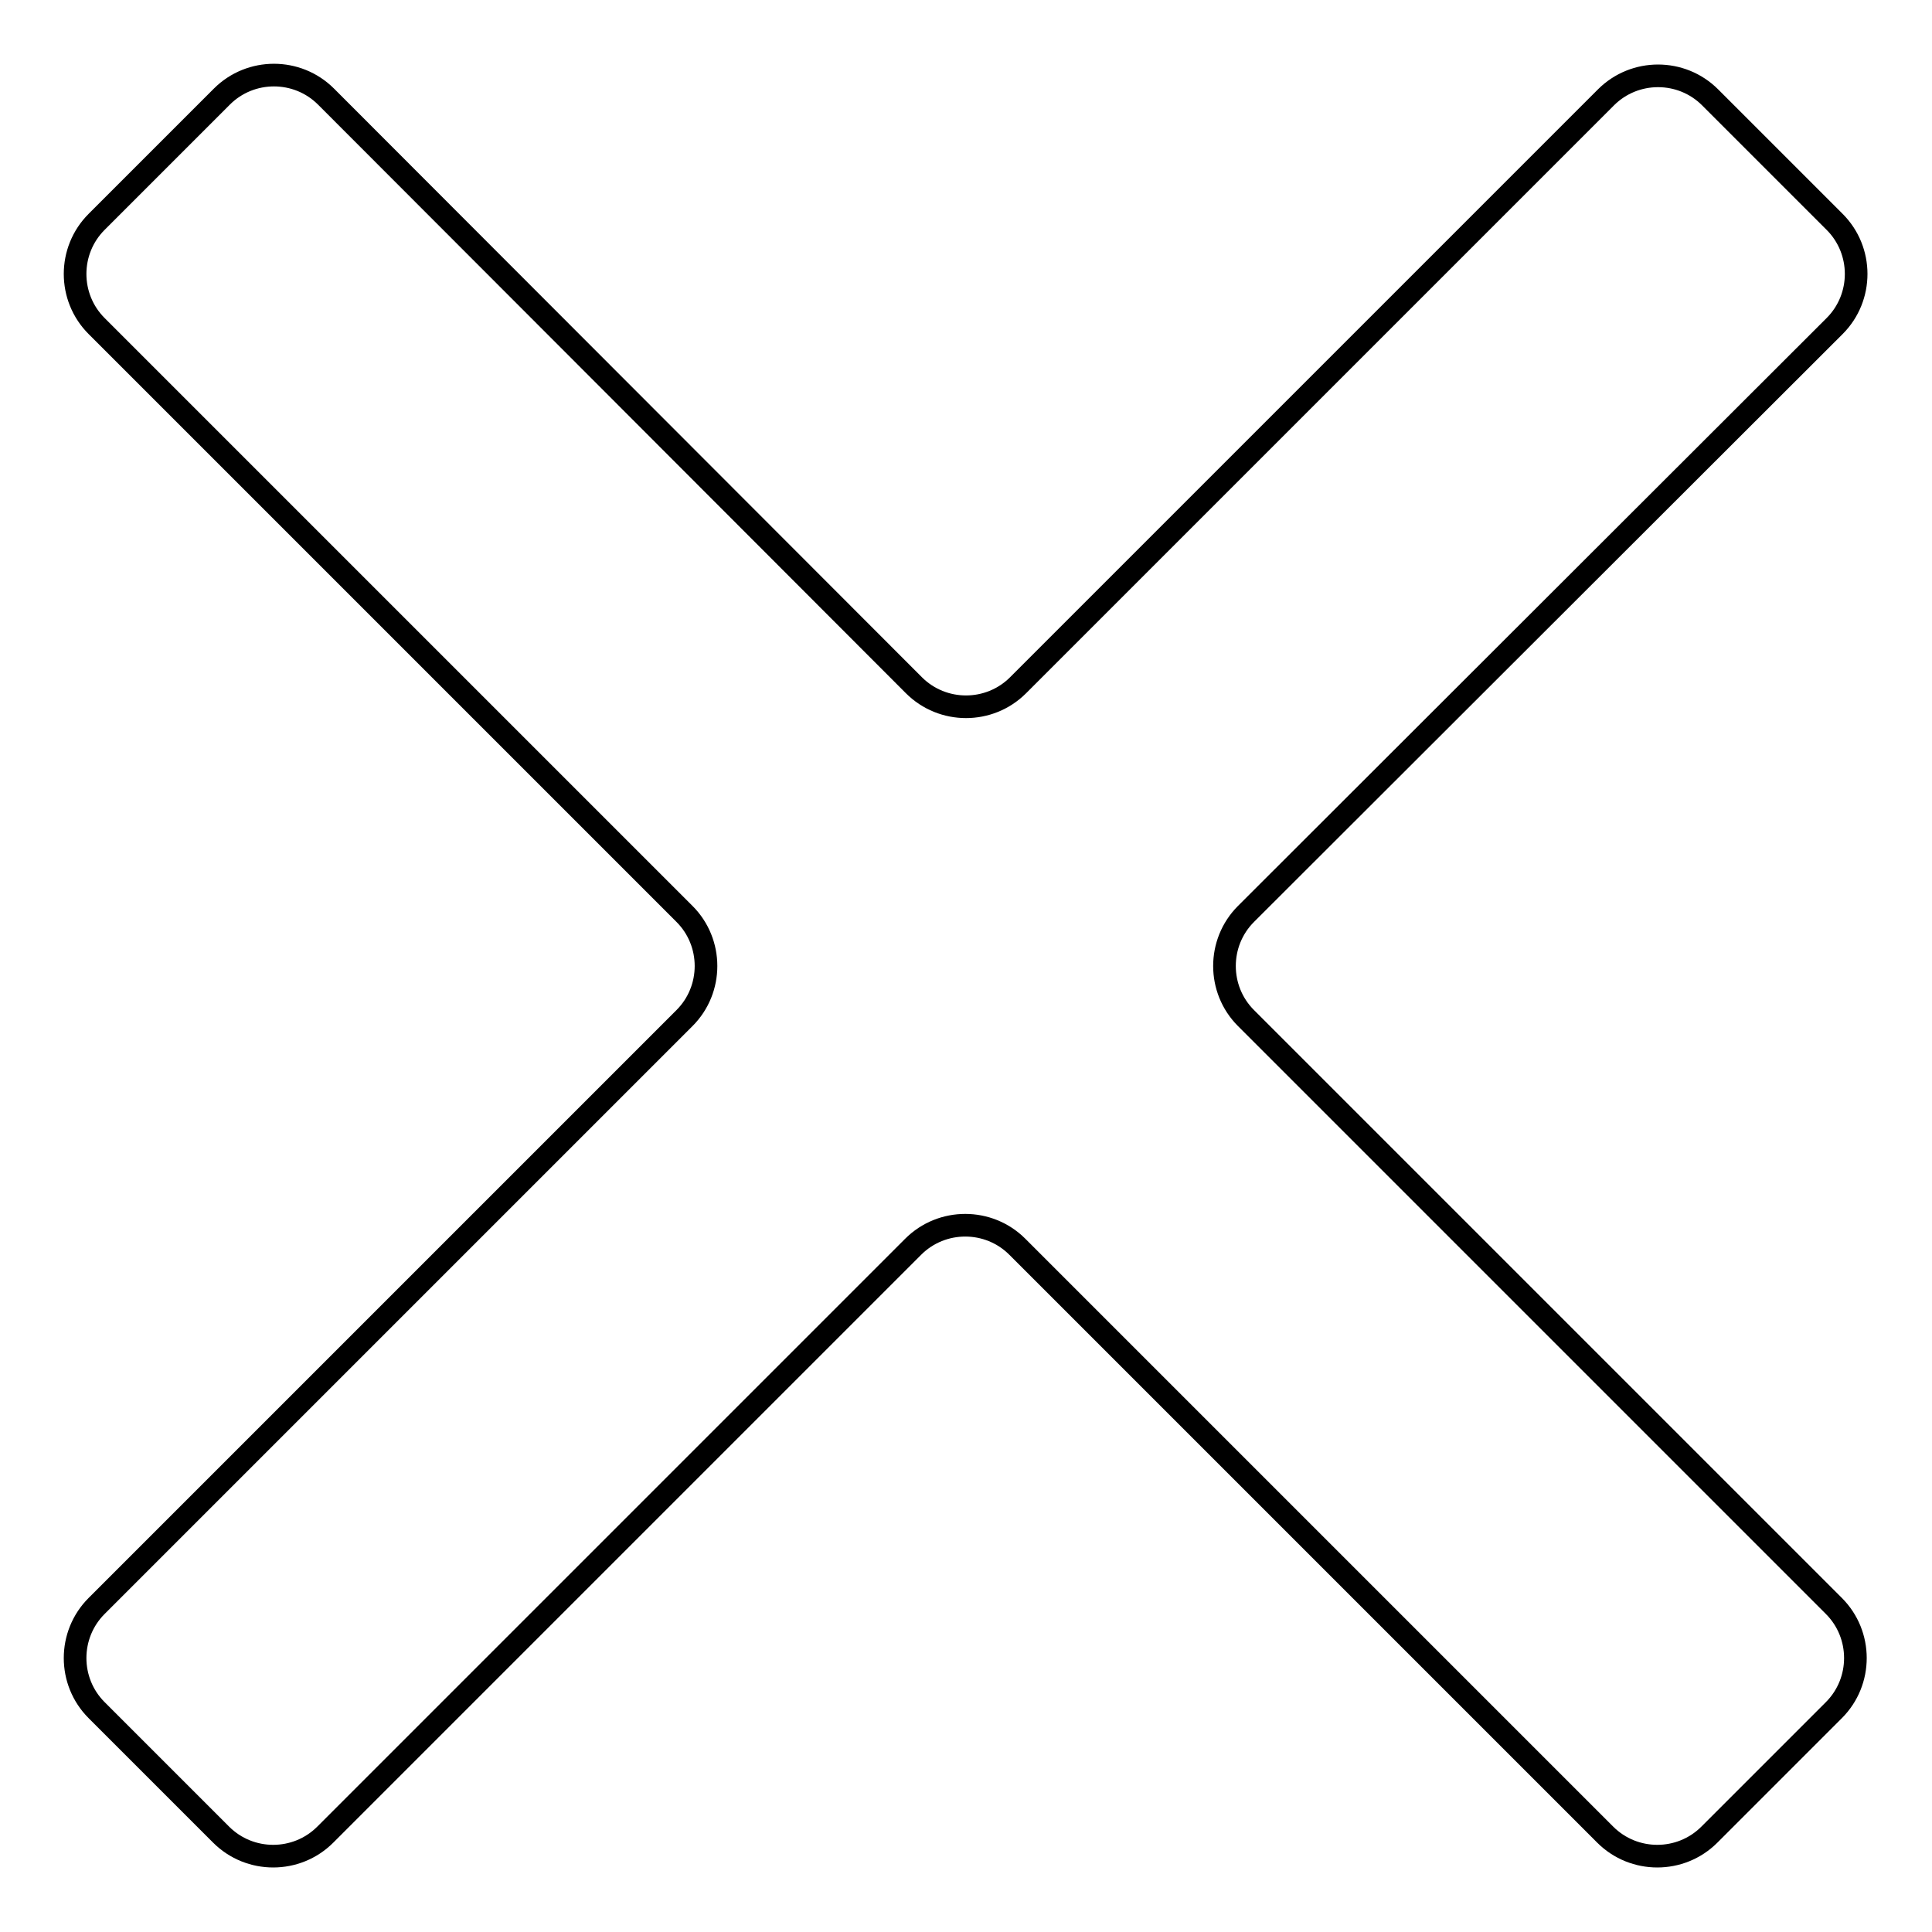
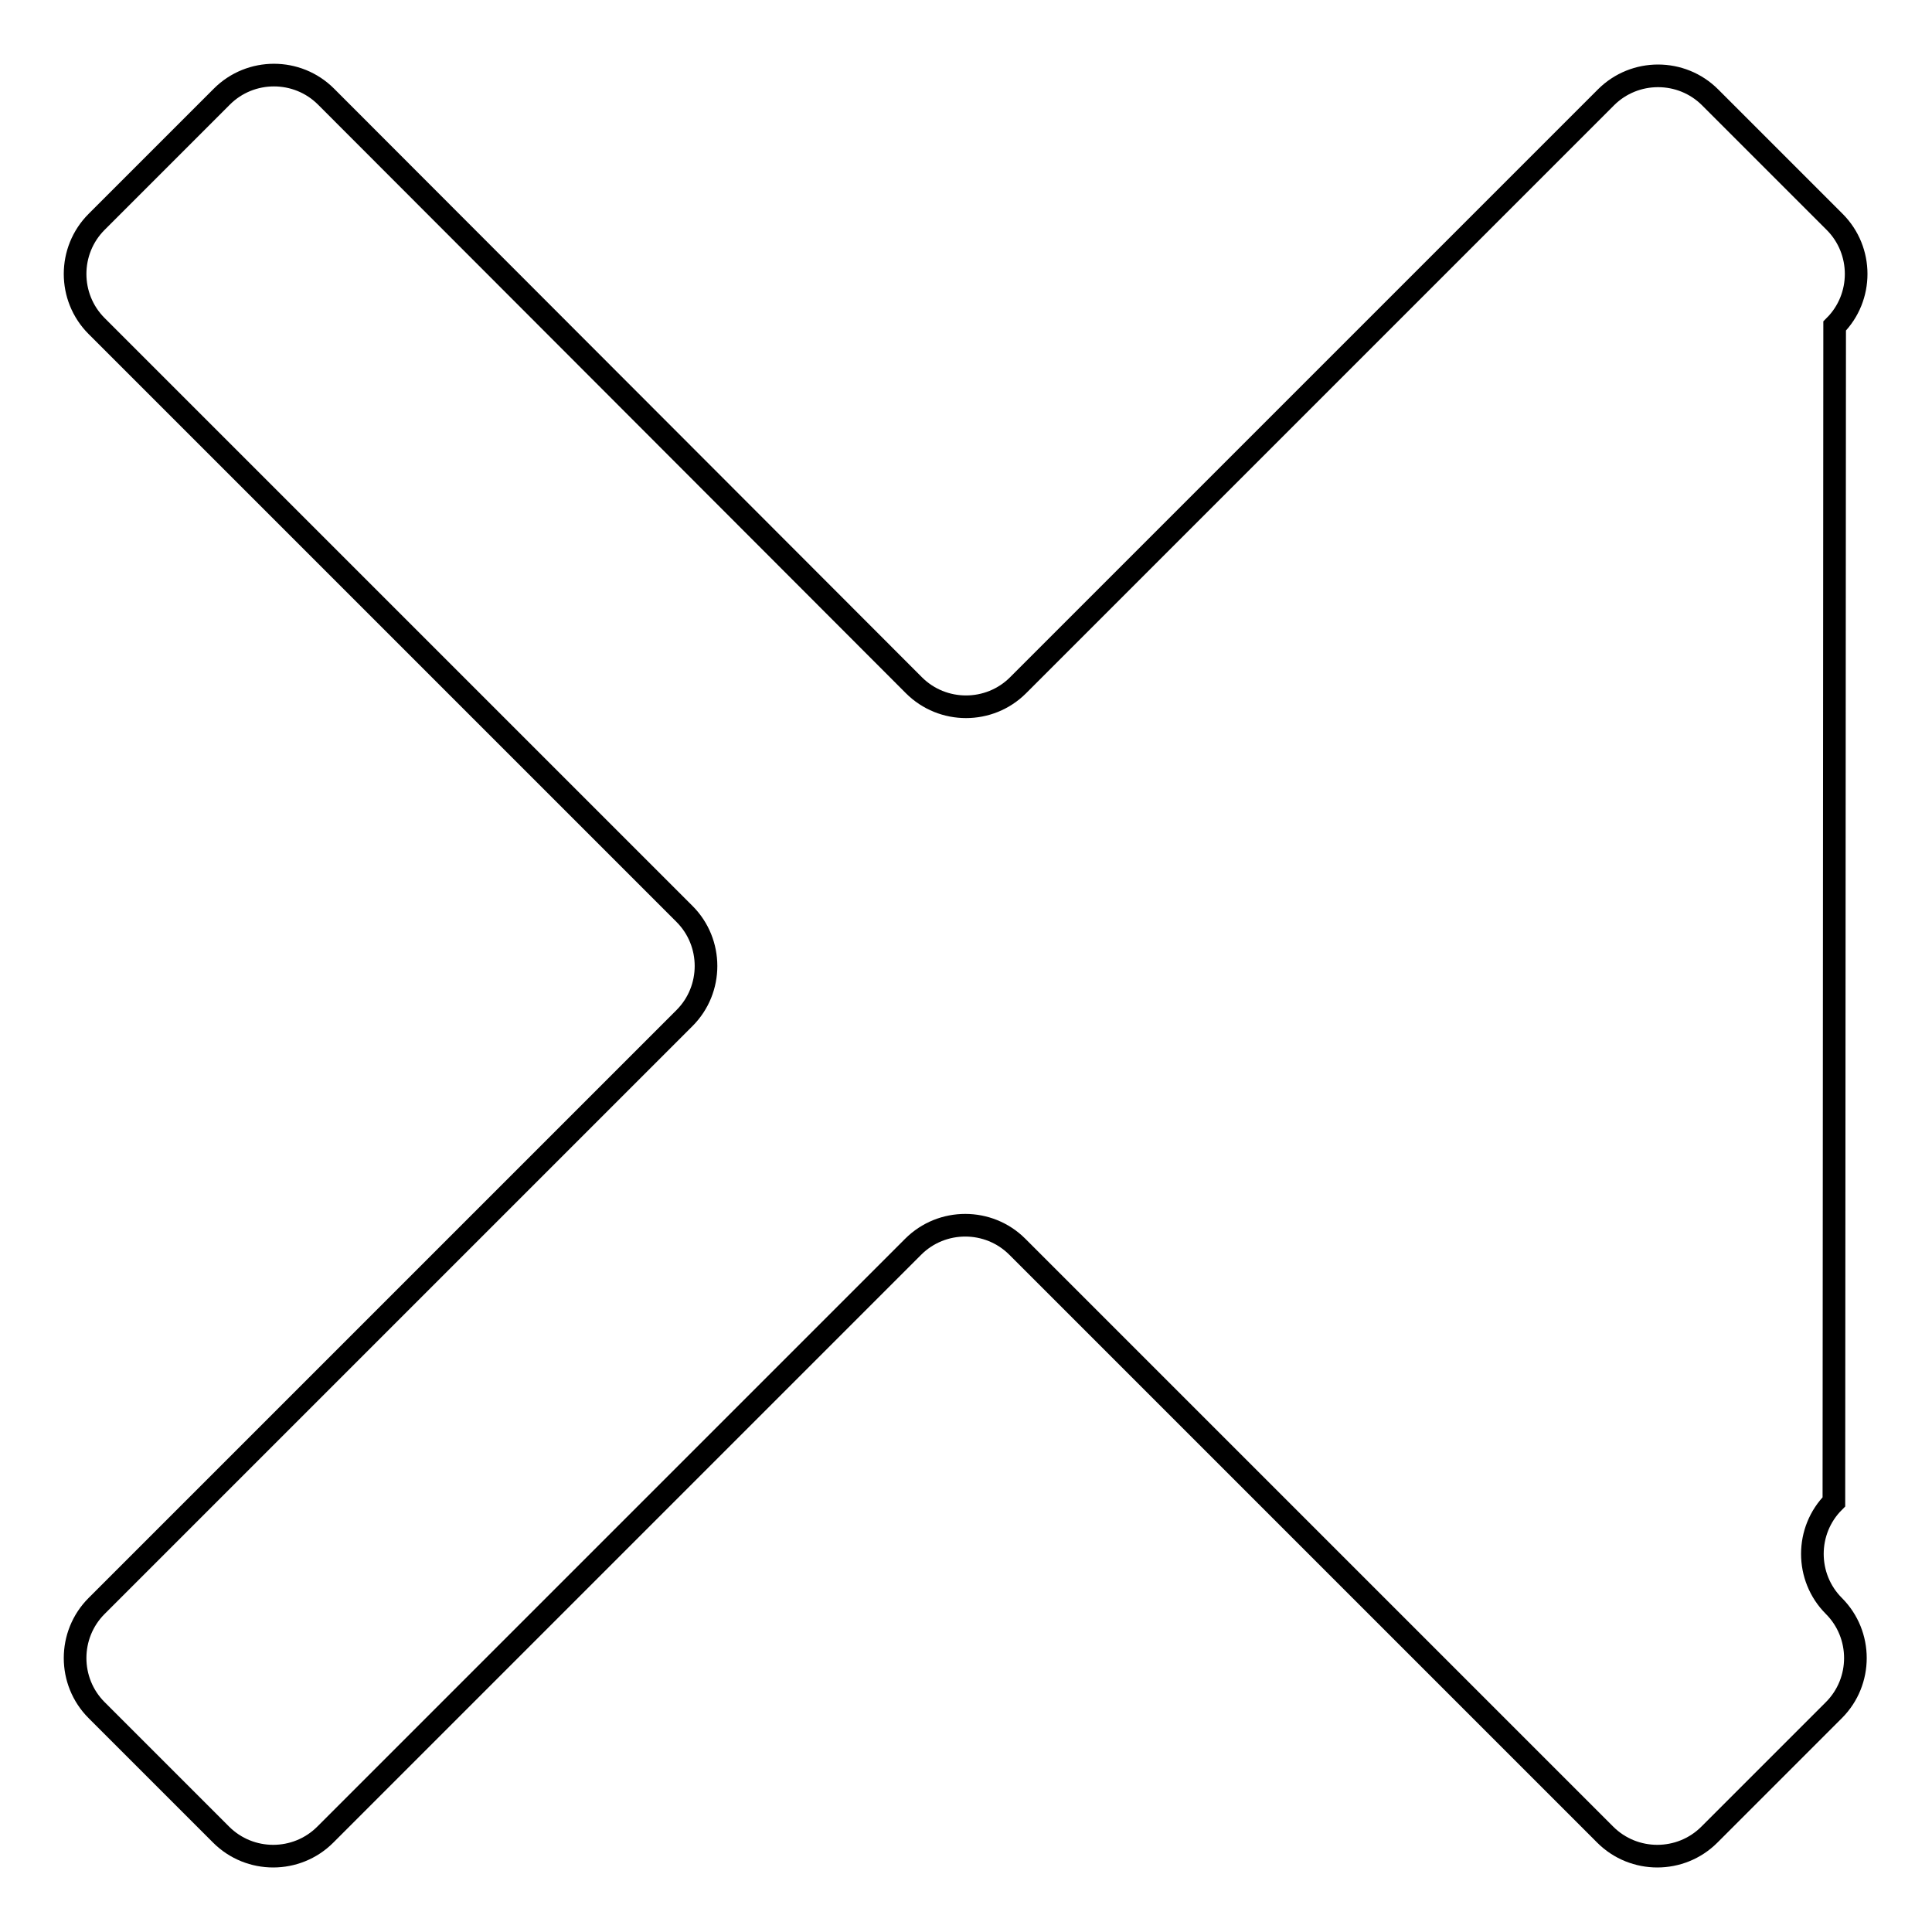
<svg xmlns="http://www.w3.org/2000/svg" version="1.1" x="0px" y="0px" viewBox="0 0 256 256" enable-background="new 0 0 256 256" xml:space="preserve">
  <g>
    <g>
-       <path stroke-width="3" fill-opacity="0" stroke="#000000" d="M243.1,43.2c3.8-3.8,3.8-10,0-13.8l-16.5-16.5c-3.8-3.8-10-3.8-13.8,0l-77.9,77.9c-3.8,3.8-10,3.8-13.8,0L43.2,12.8c-3.8-3.8-10-3.8-13.8,0L12.8,29.4c-3.8,3.8-3.8,10,0,13.8l77.9,77.9c3.8,3.8,3.8,10,0,13.8l-77.9,77.9c-3.8,3.8-3.8,10,0,13.8l16.5,16.5c3.8,3.8,10,3.8,13.8,0l77.9-77.9c3.8-3.8,10-3.8,13.8,0l77.9,77.9c3.8,3.8,10,3.8,13.8,0l16.5-16.5c3.8-3.8,3.8-10,0-13.8l-77.9-77.9c-3.8-3.8-3.8-10,0-13.8L243.1,43.2z" />
+       <path stroke-width="3" fill-opacity="0" stroke="#000000" d="M243.1,43.2c3.8-3.8,3.8-10,0-13.8l-16.5-16.5c-3.8-3.8-10-3.8-13.8,0l-77.9,77.9c-3.8,3.8-10,3.8-13.8,0L43.2,12.8c-3.8-3.8-10-3.8-13.8,0L12.8,29.4c-3.8,3.8-3.8,10,0,13.8l77.9,77.9c3.8,3.8,3.8,10,0,13.8l-77.9,77.9c-3.8,3.8-3.8,10,0,13.8l16.5,16.5c3.8,3.8,10,3.8,13.8,0l77.9-77.9c3.8-3.8,10-3.8,13.8,0l77.9,77.9c3.8,3.8,10,3.8,13.8,0l16.5-16.5c3.8-3.8,3.8-10,0-13.8c-3.8-3.8-3.8-10,0-13.8L243.1,43.2z" />
    </g>
  </g>
</svg>